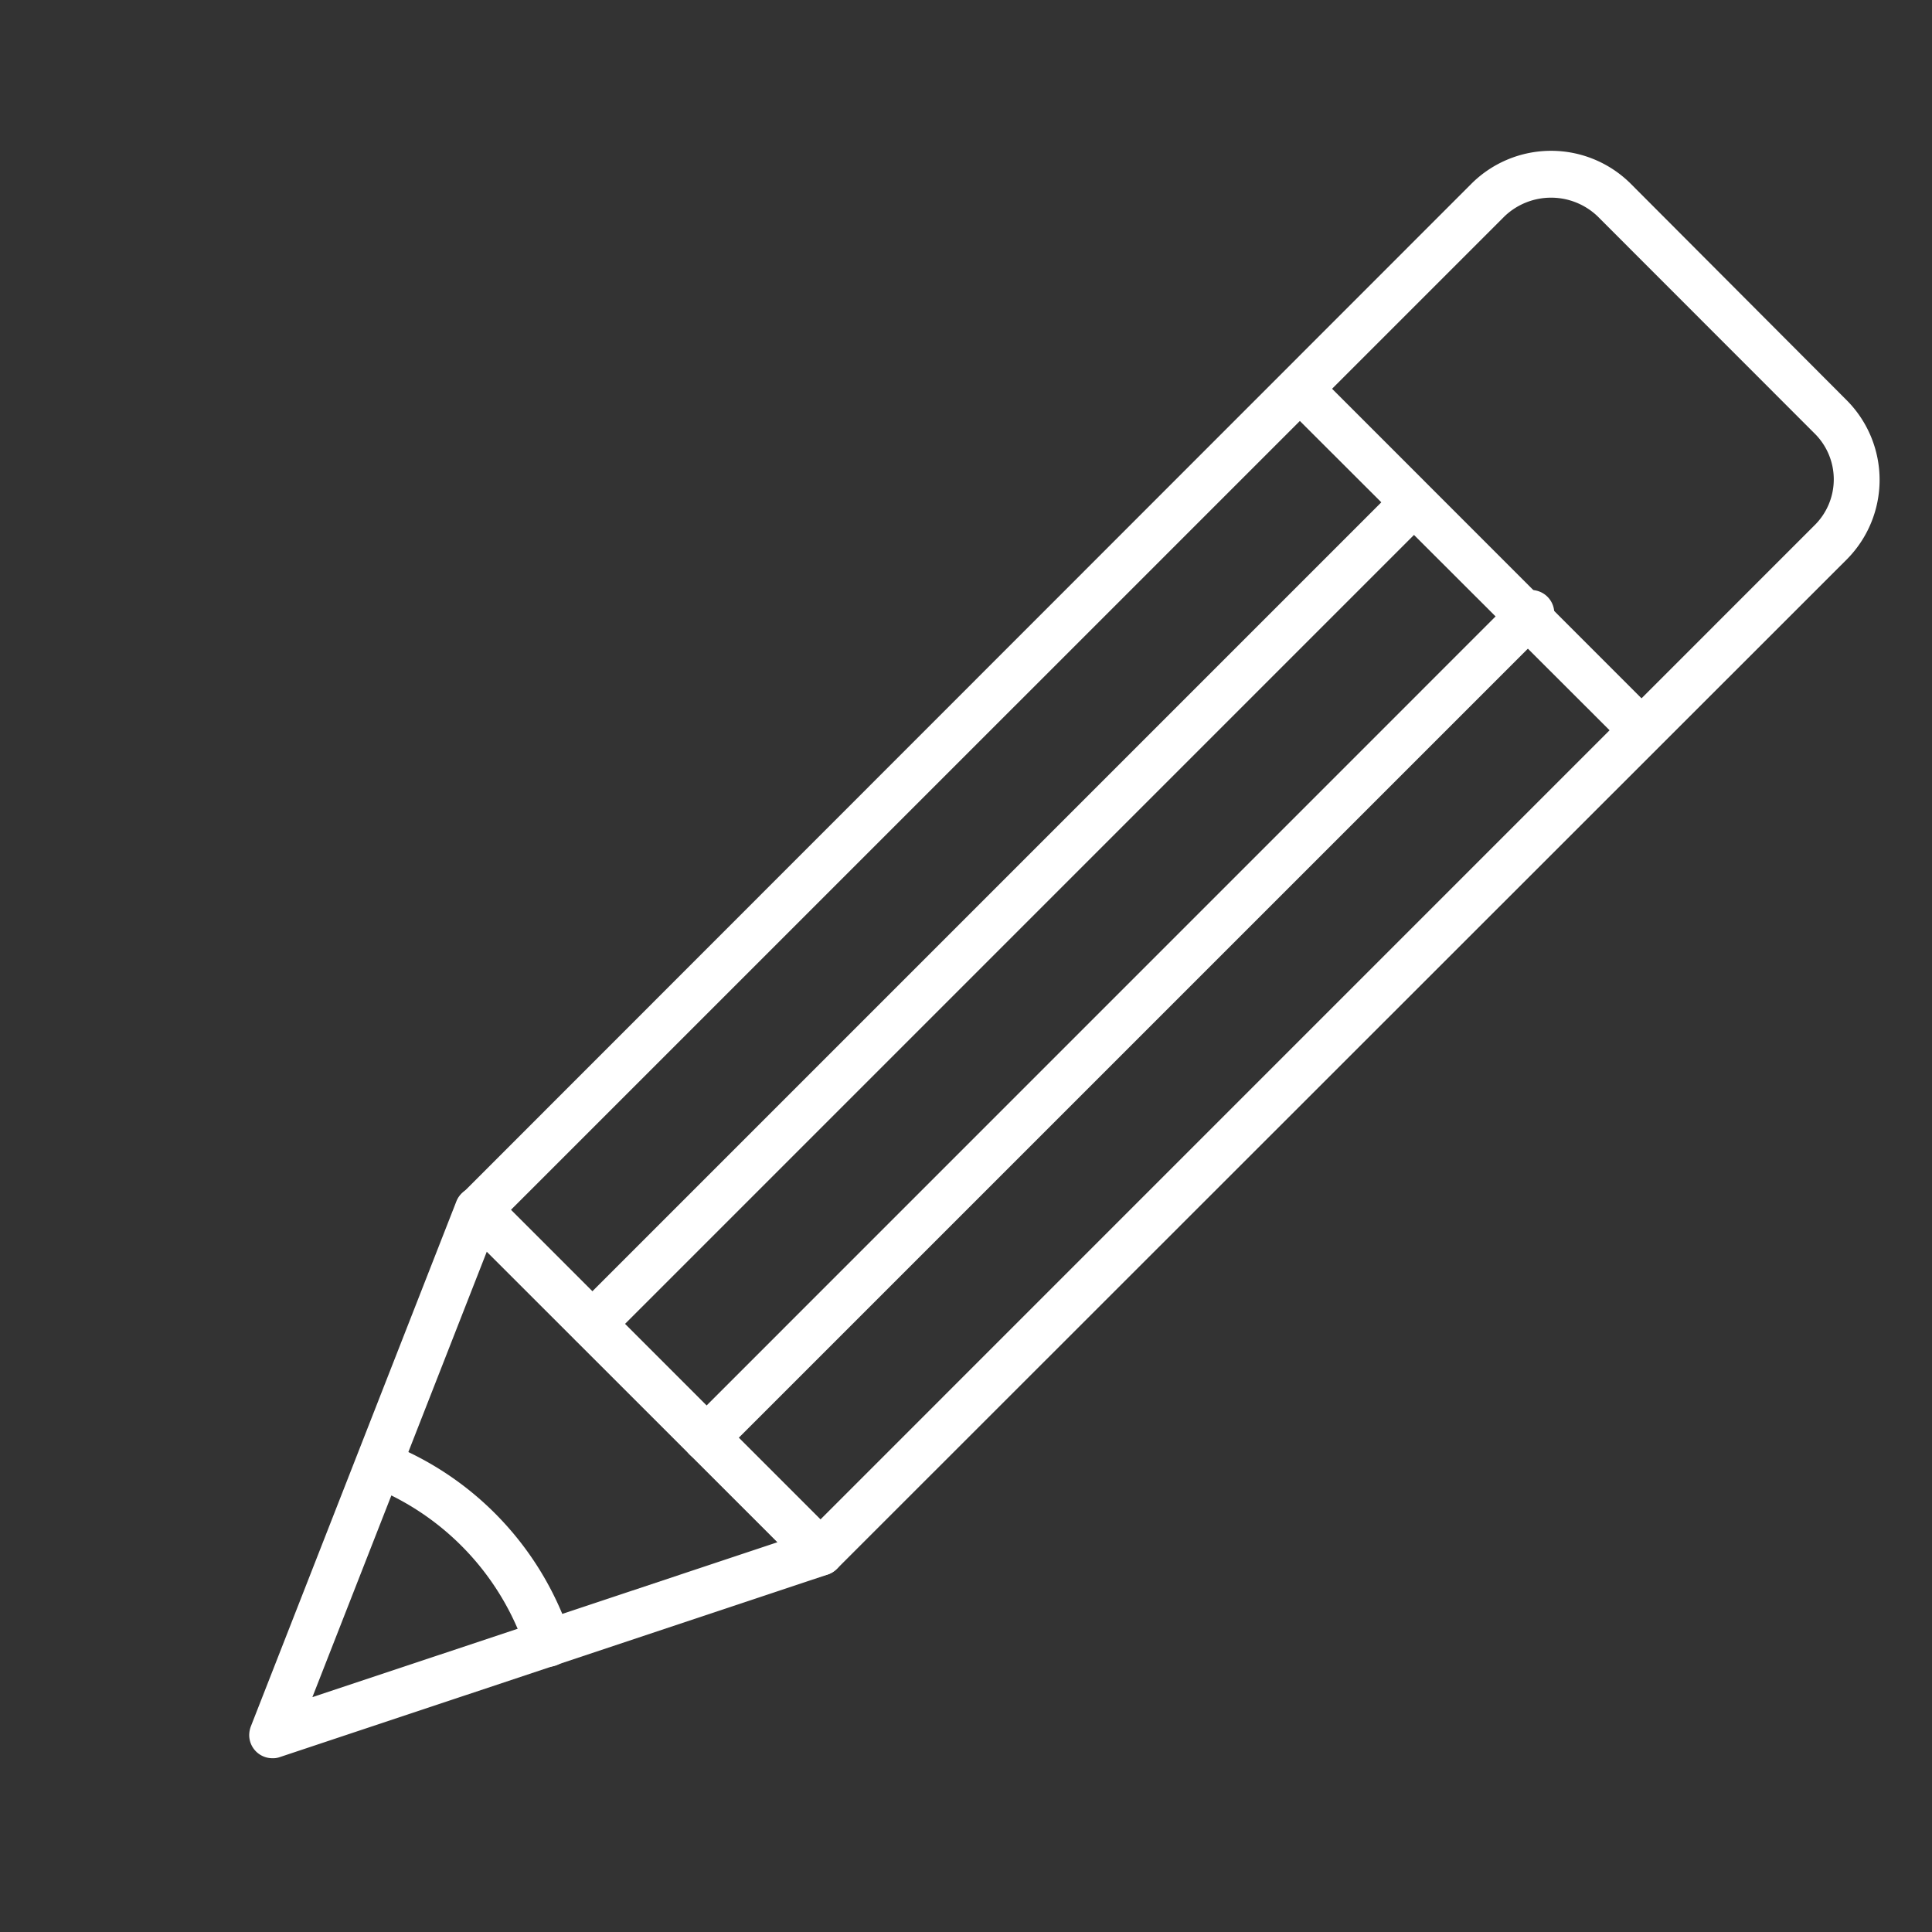
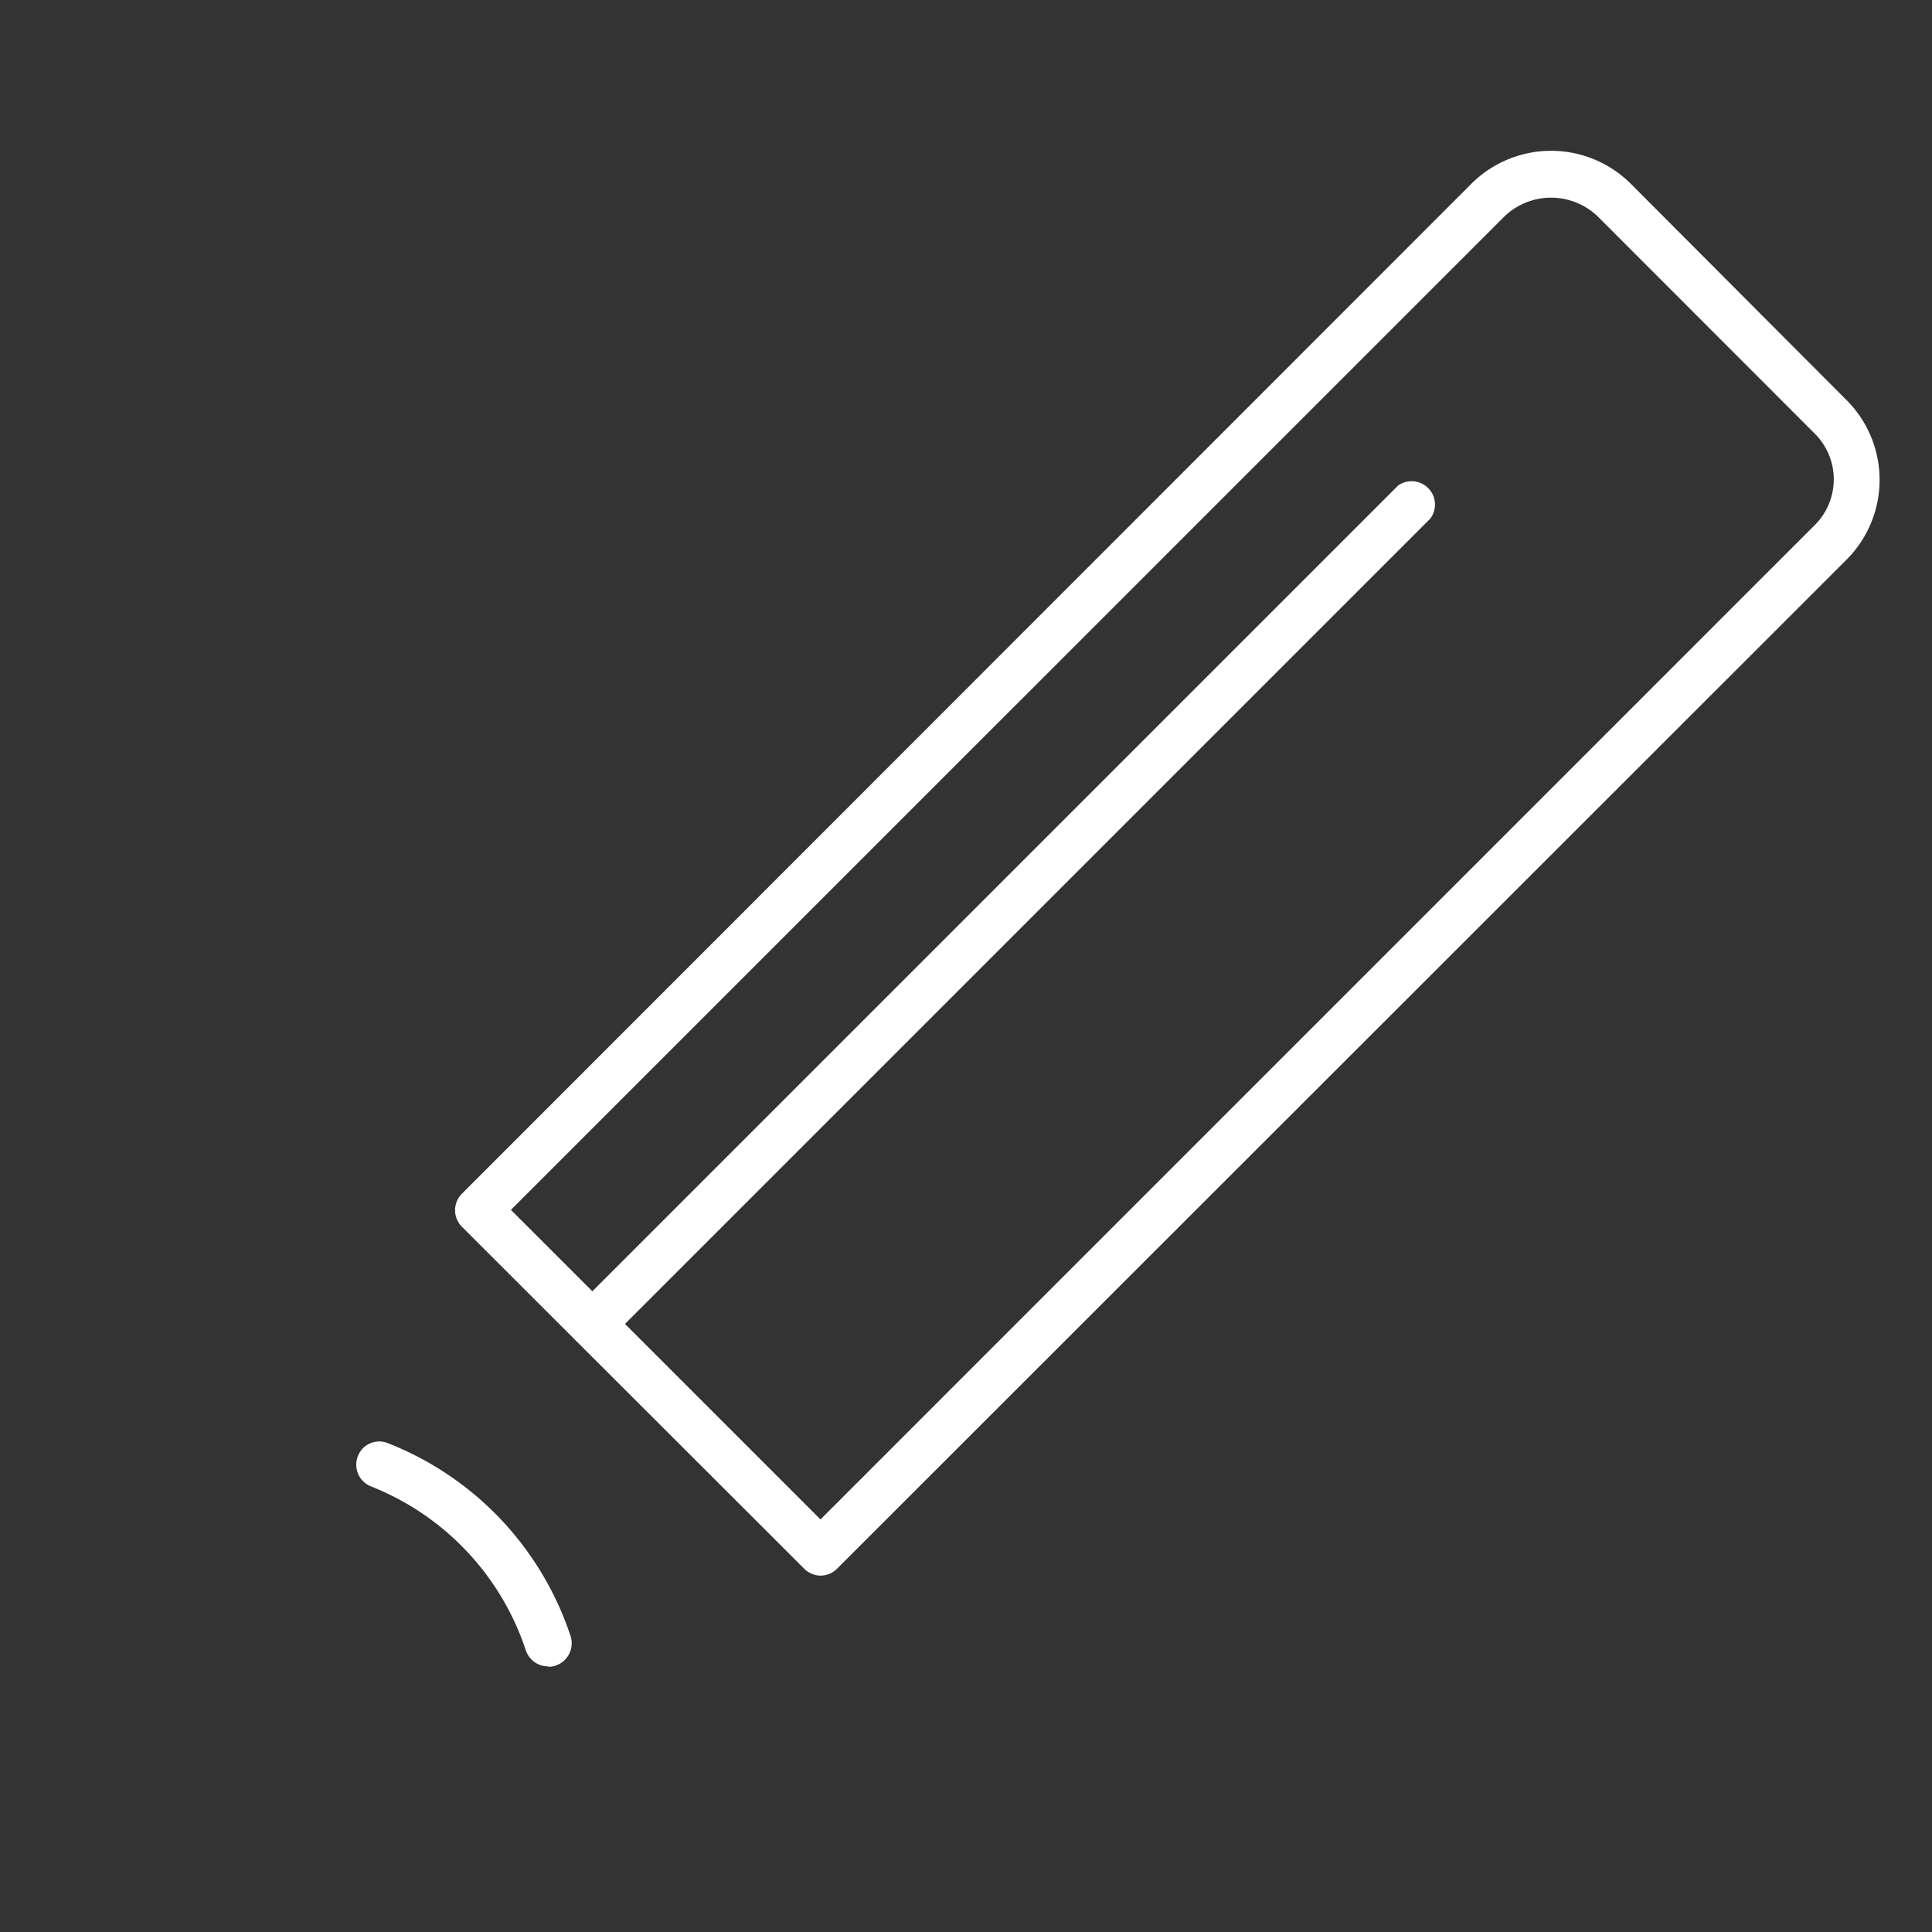
<svg xmlns="http://www.w3.org/2000/svg" width="88" height="88" viewBox="0 0 88 88">
  <rect x="0" y="0" width="88" height="88" fill="#333333" stroke="none" />
  <g id="Layer_2" data-name="Layer 2" transform="translate(0 -0.232)">
    <g id="Layer_1" data-name="Layer 1" transform="translate(0 0)">
      <path id="Path_2958" data-name="Path 2958" d="M44.874,74.395a1.065,1.065,0,0,1-.734-.308l-15.616-15.6a1.065,1.065,0,0,1,0-1.468l46.02-46.042a5.139,5.139,0,0,1,7.217,0l9.875,9.9a5.139,5.139,0,0,1,0,7.217L45.623,74.086a1.05,1.05,0,0,1-.749.308Zm-14.1-16.659,14.1,14.1L90.138,26.569a2.937,2.937,0,0,0,0-4.214l-9.875-9.882a3.069,3.069,0,0,0-4.222,0Z" transform="translate(-7.503 -2.396)" fill="#fff" />
-       <path id="Path_2959" data-name="Path 2959" d="M16.525,99.795a1.057,1.057,0,0,1-1.065-1.057,1.182,1.182,0,0,1,.073-.389l9.361-23.913a1.057,1.057,0,0,1,1.373-.6,1.013,1.013,0,0,1,.367.235l15.594,15.6a1.065,1.065,0,0,1-.411,1.755L16.855,99.743A.9.9,0,0,1,16.525,99.795Zm9.758-23.076L18.338,97.012,39.52,89.957Z" transform="translate(-4.109 -19.478)" fill="#fff" />
-       <path id="Path_2960" data-name="Path 2960" d="M95.911,40.559a1.072,1.072,0,0,1-.734-.316L79.561,24.649a1.065,1.065,0,0,1,1.468-1.468l15.594,15.6a1.05,1.05,0,0,1,0,1.468,1.072,1.072,0,0,1-.712.308Z" transform="translate(-21.103 -5.99)" fill="#fff" />
-       <path id="Path_2961" data-name="Path 2961" d="M43.435,76.438a1.057,1.057,0,0,1-1.065-1.057,1.087,1.087,0,0,1,.316-.734L80.13,37.2A1.057,1.057,0,1,1,81.6,38.67L44.154,76.115A1.065,1.065,0,0,1,43.435,76.438Z" transform="translate(-11.262 -9.637)" fill="#fff" />
      <path id="Path_2962" data-name="Path 2962" d="M36.359,69.447a1.057,1.057,0,0,1-.734-1.813L73.069,30.189a1.065,1.065,0,0,1,1.468,1.505h0L37.093,69.139A1.065,1.065,0,0,1,36.359,69.447Z" transform="translate(-9.384 -7.845)" fill="#fff" />
      <path id="Path_2963" data-name="Path 2963" d="M30.837,99.812a1.065,1.065,0,0,1-1.013-.734,12.114,12.114,0,0,0-7.063-7.467,1.065,1.065,0,0,1-.58-1.388,1.043,1.043,0,0,1,1.314-.595,14.244,14.244,0,0,1,8.37,8.81,1.072,1.072,0,0,1-1.006,1.395Z" transform="translate(-5.875 -23.68)" fill="#fff" />
      <rect id="Rectangle_3528" data-name="Rectangle 3528" width="88" height="88" transform="translate(0 0.232)" fill="none" />
    </g>
  </g>
</svg>